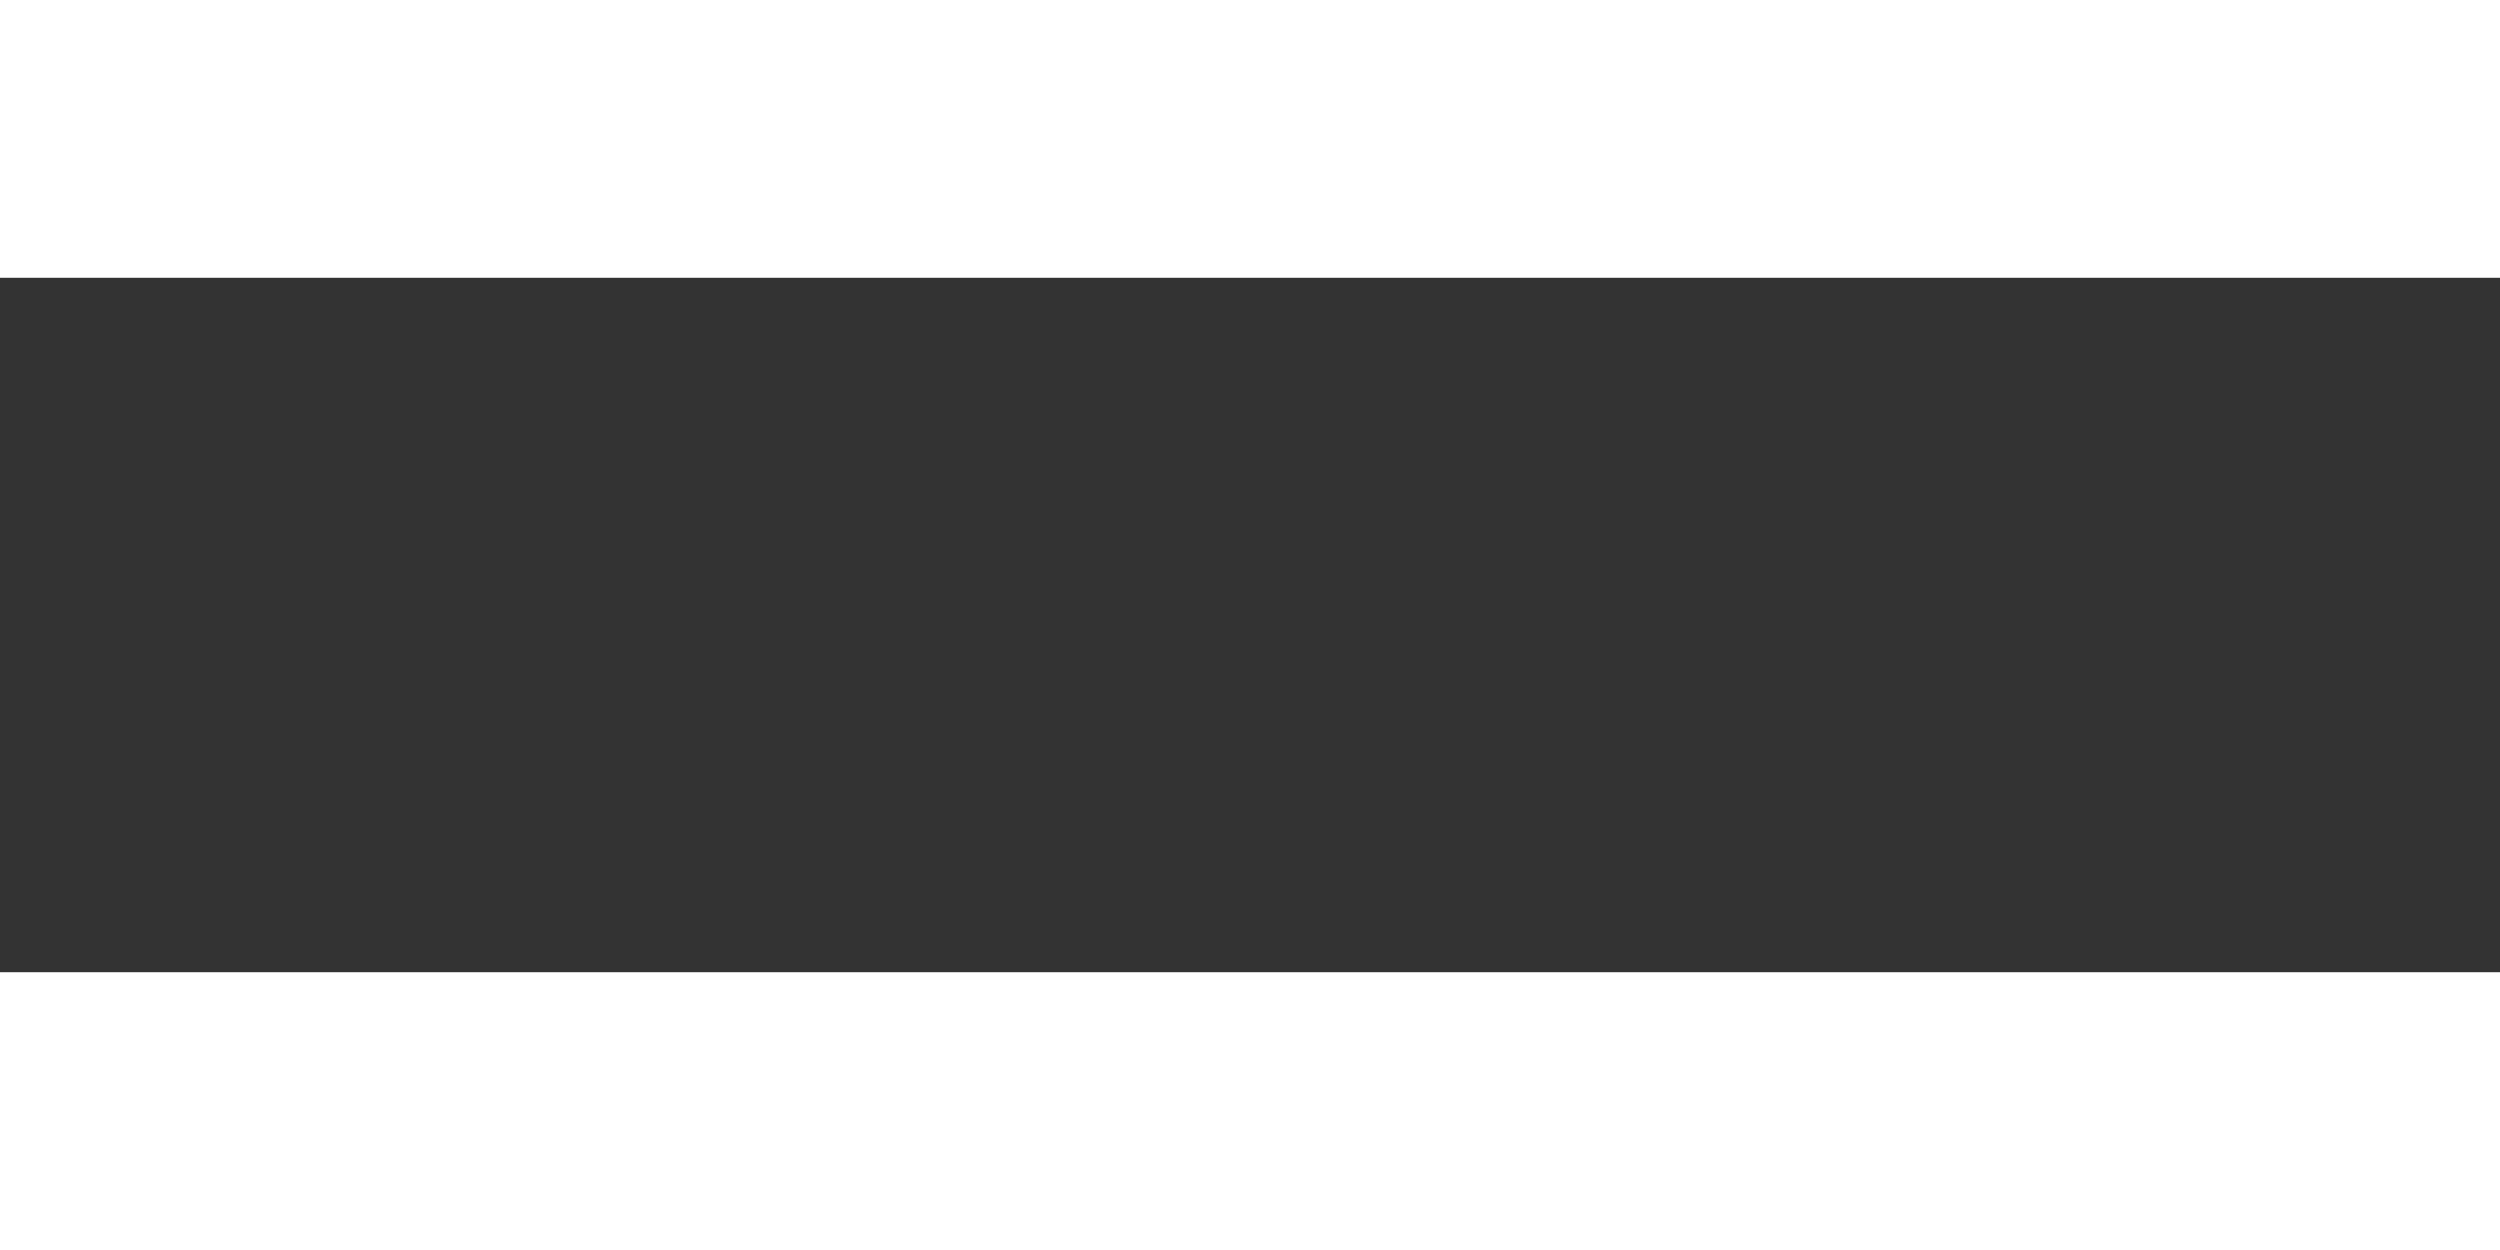
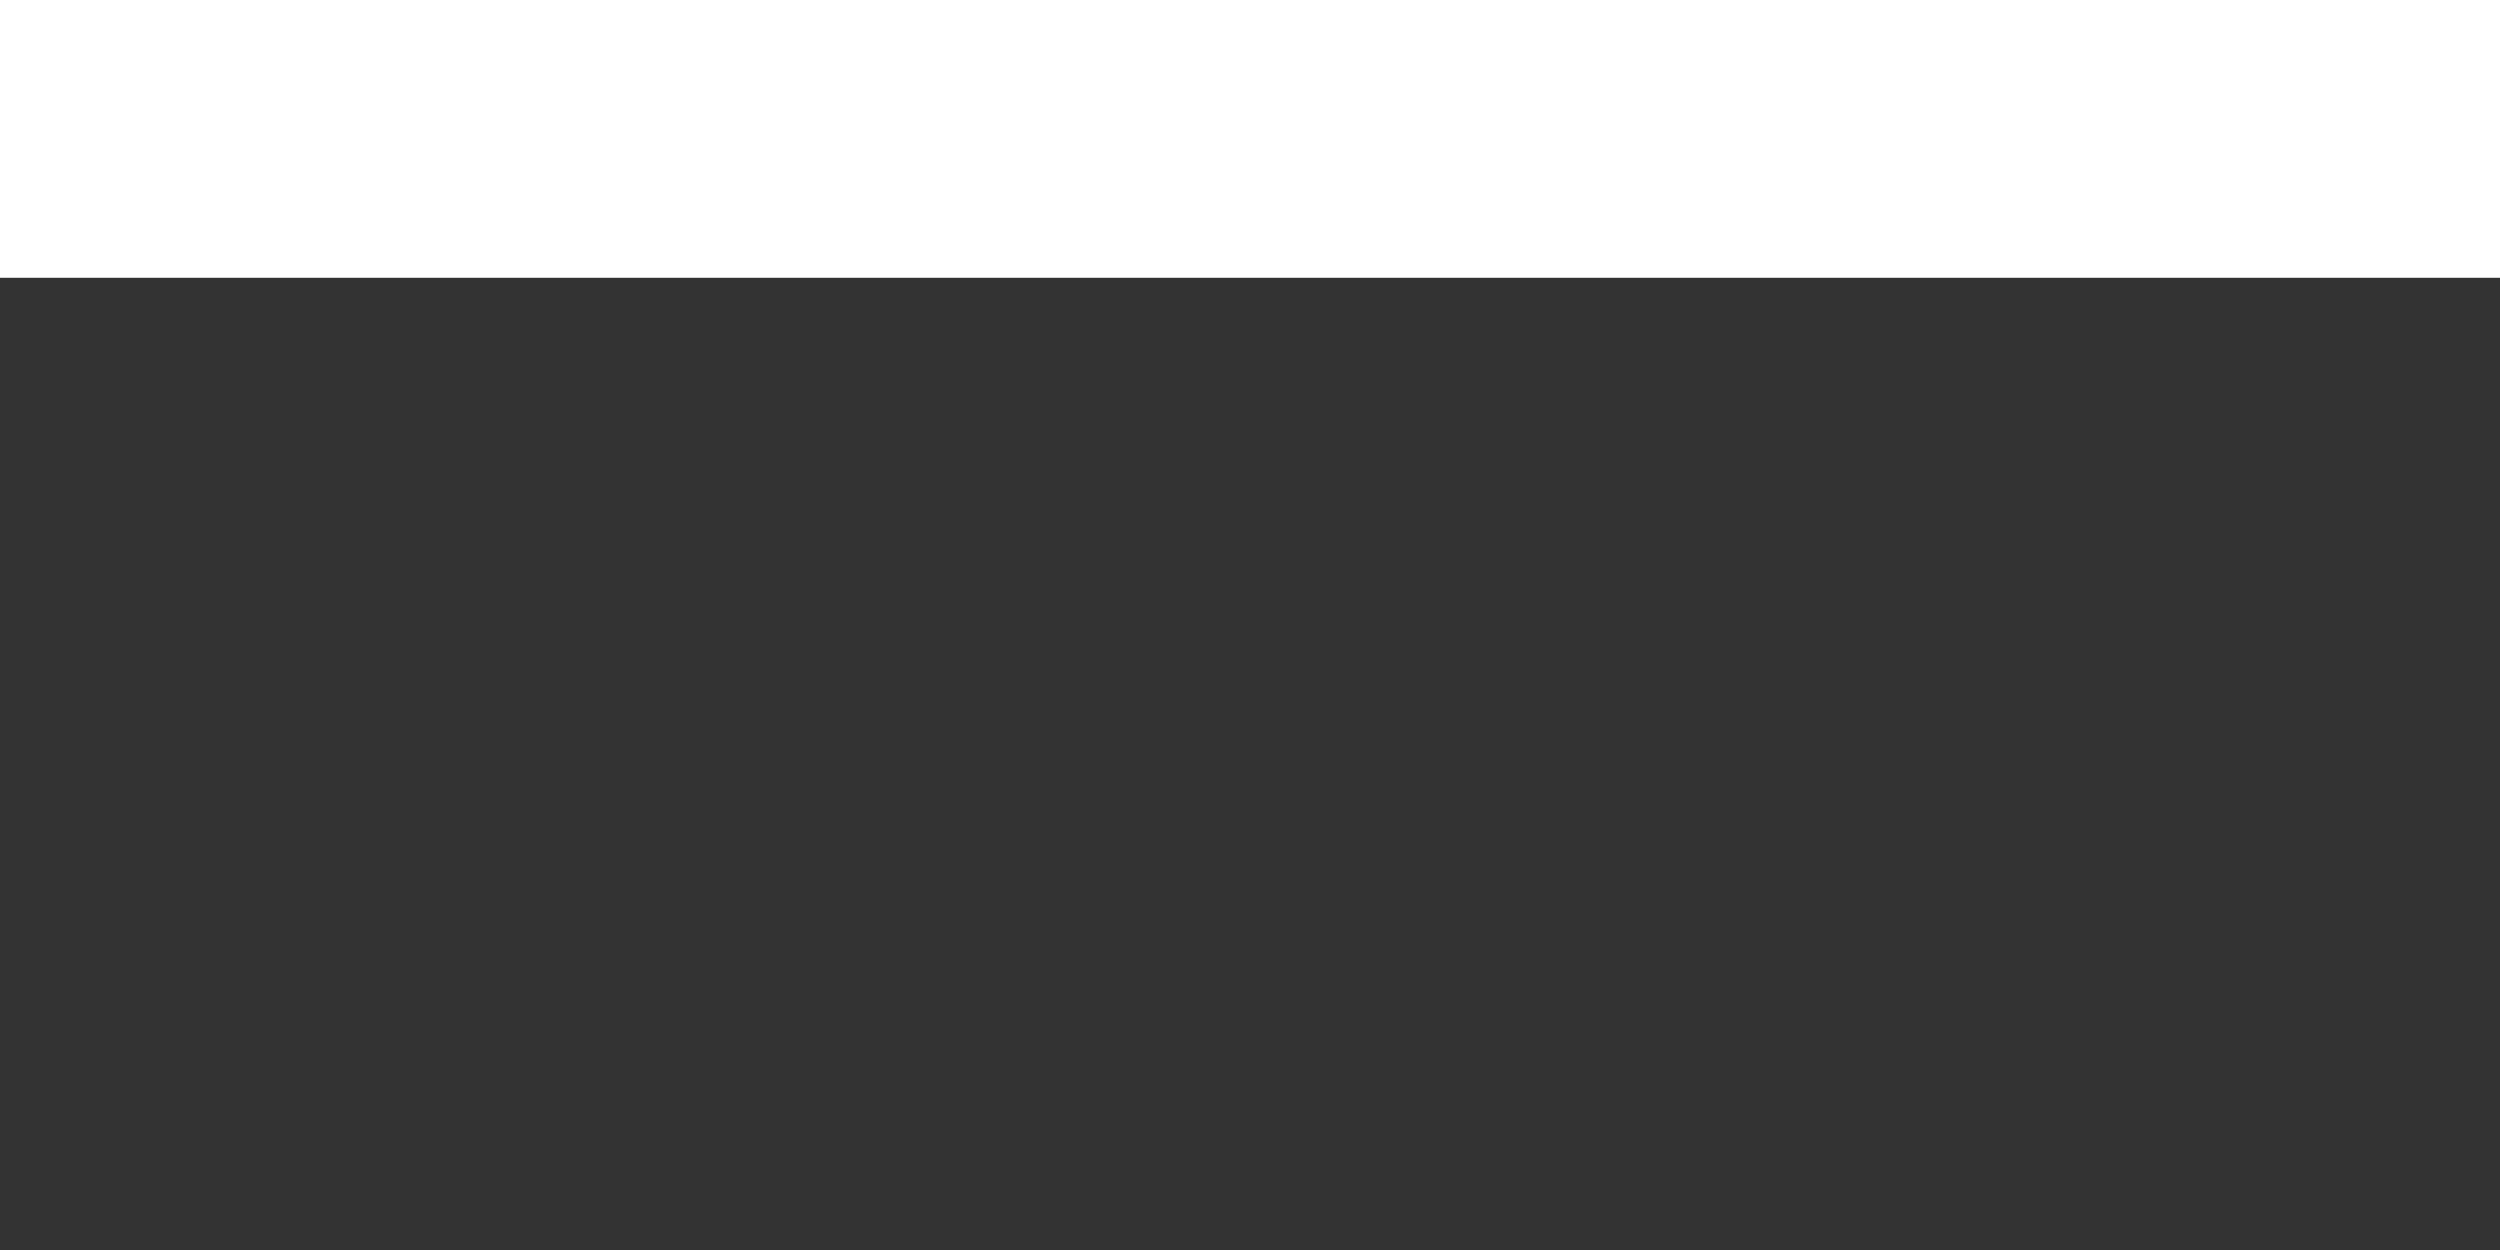
<svg xmlns="http://www.w3.org/2000/svg" width="18" height="9" viewBox="0 0 18 9" fill="none">
  <rect x="0" y="0" width="18" height="9" fill="#333333" stroke="none" />
  <path d="M0 1H18" stroke="white" stroke-width="2" />
-   <path d="M0 8H18" stroke="white" stroke-width="2" />
</svg>